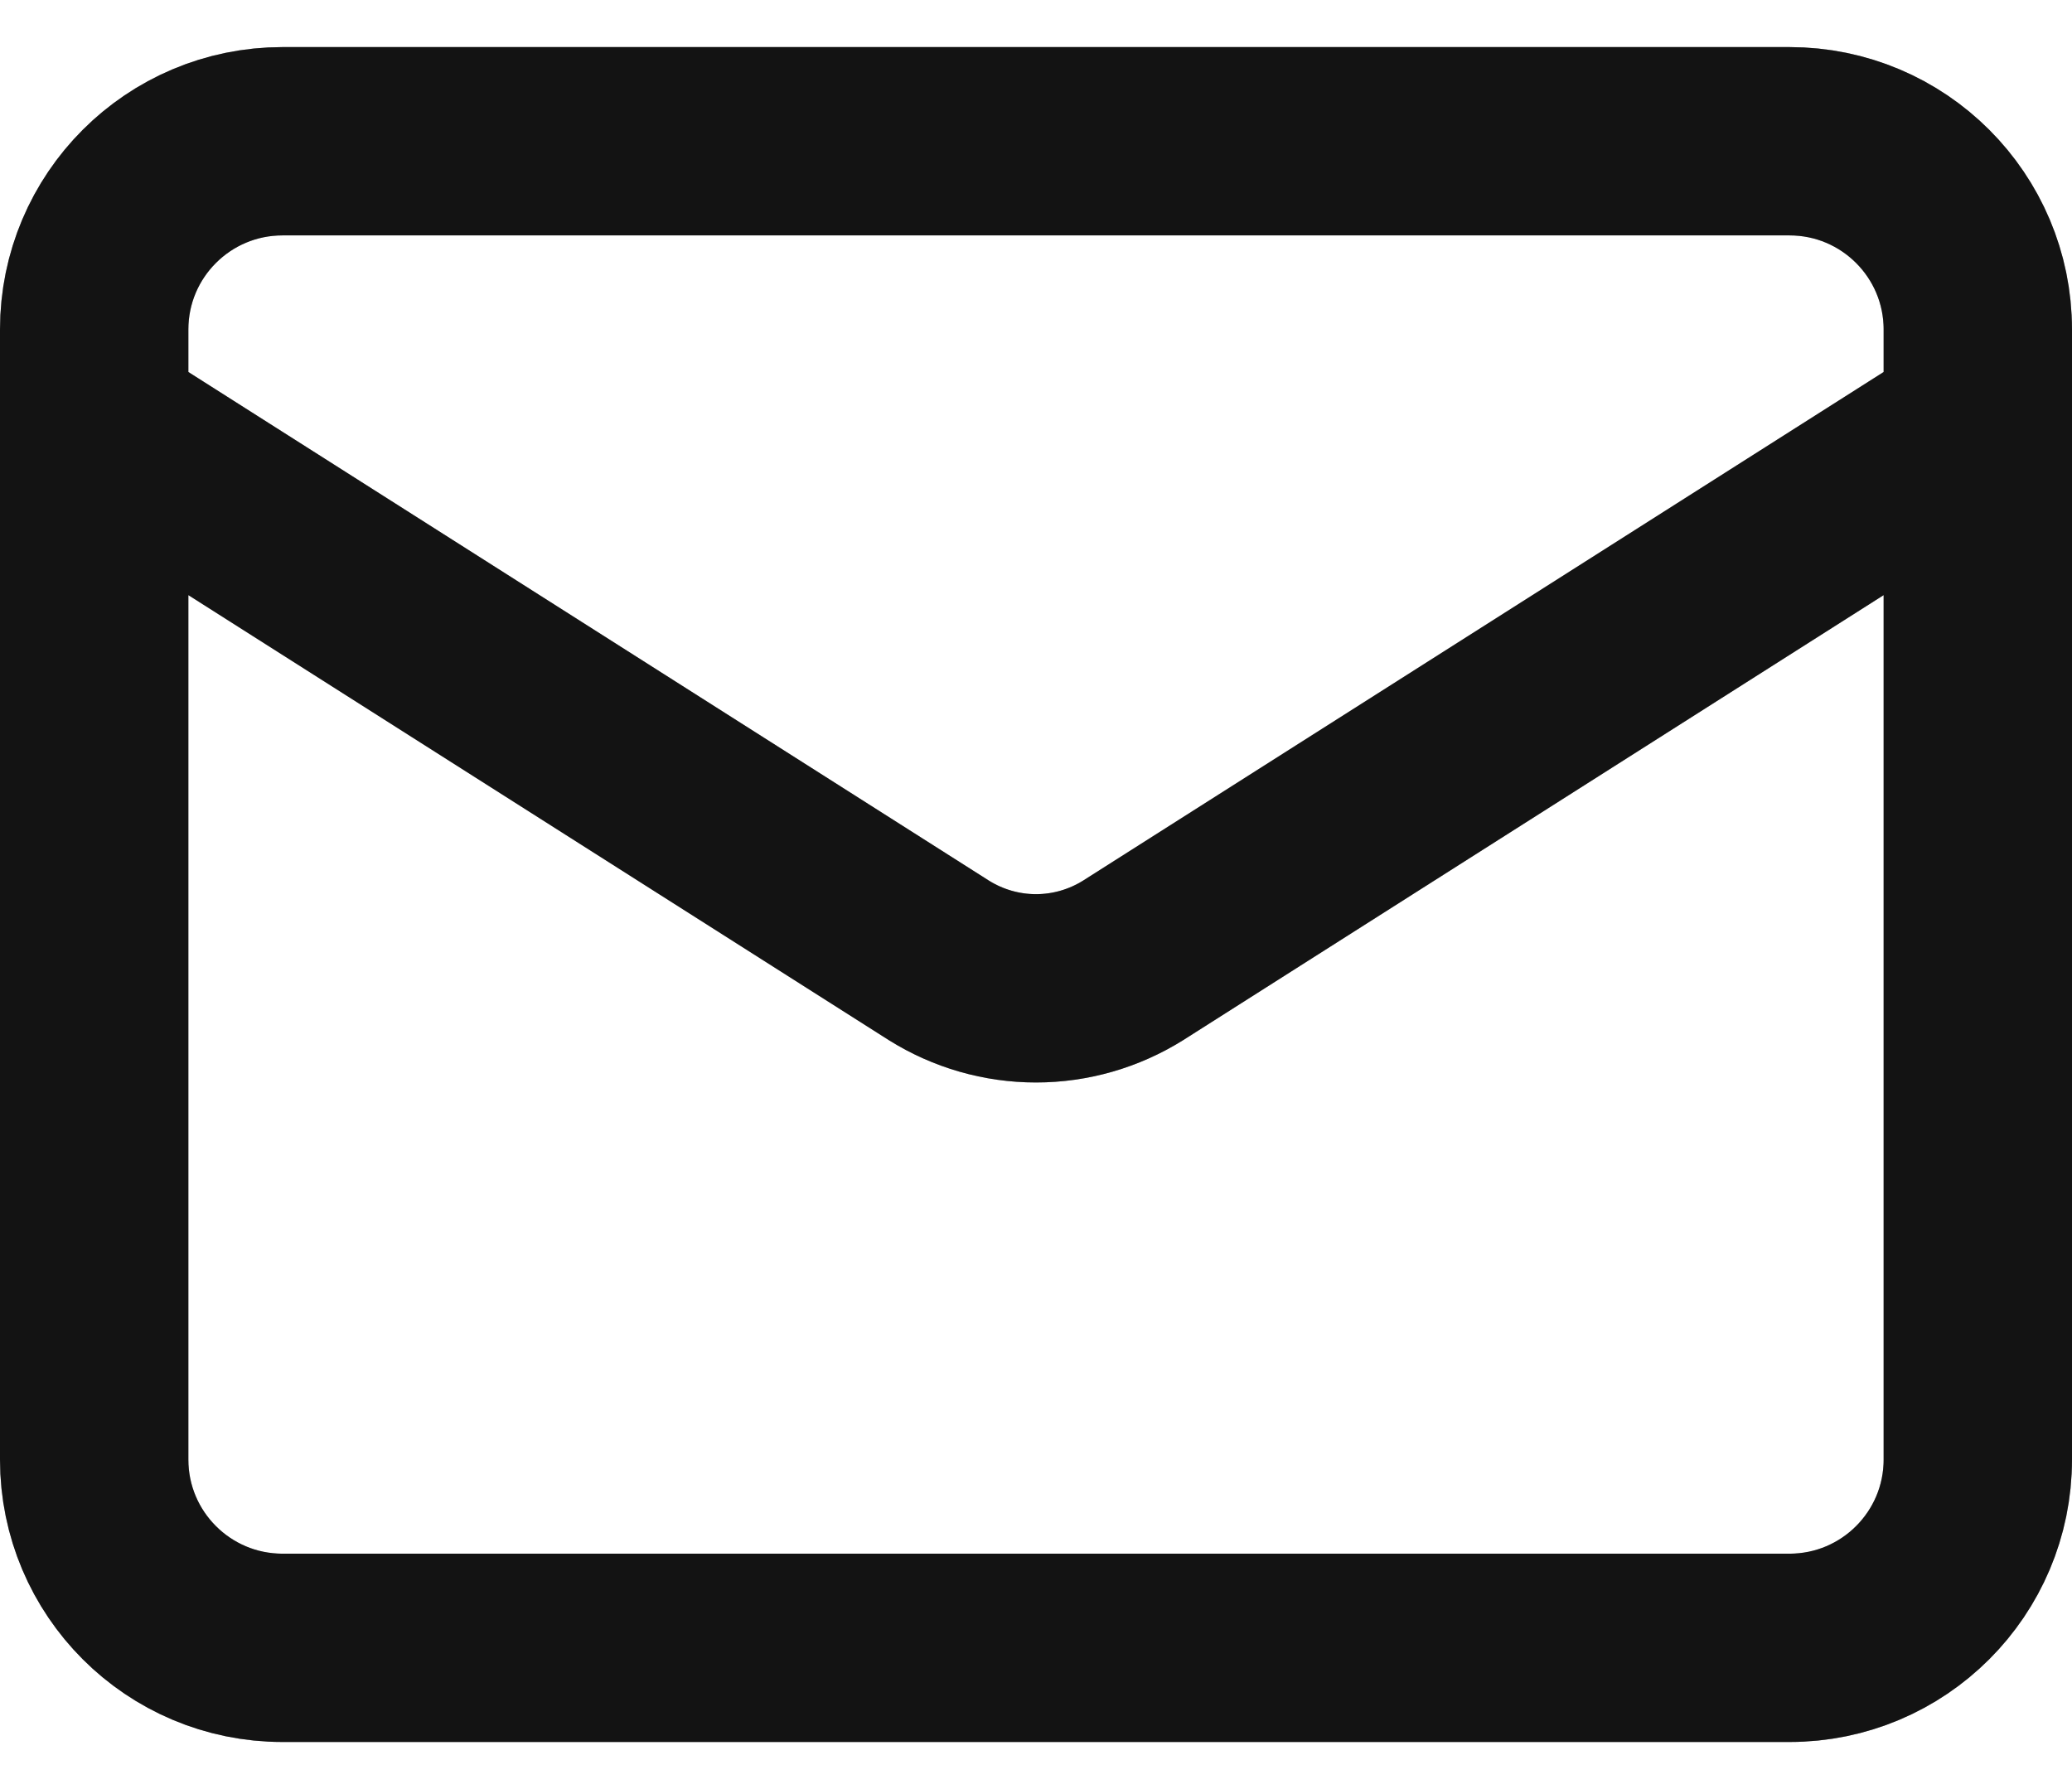
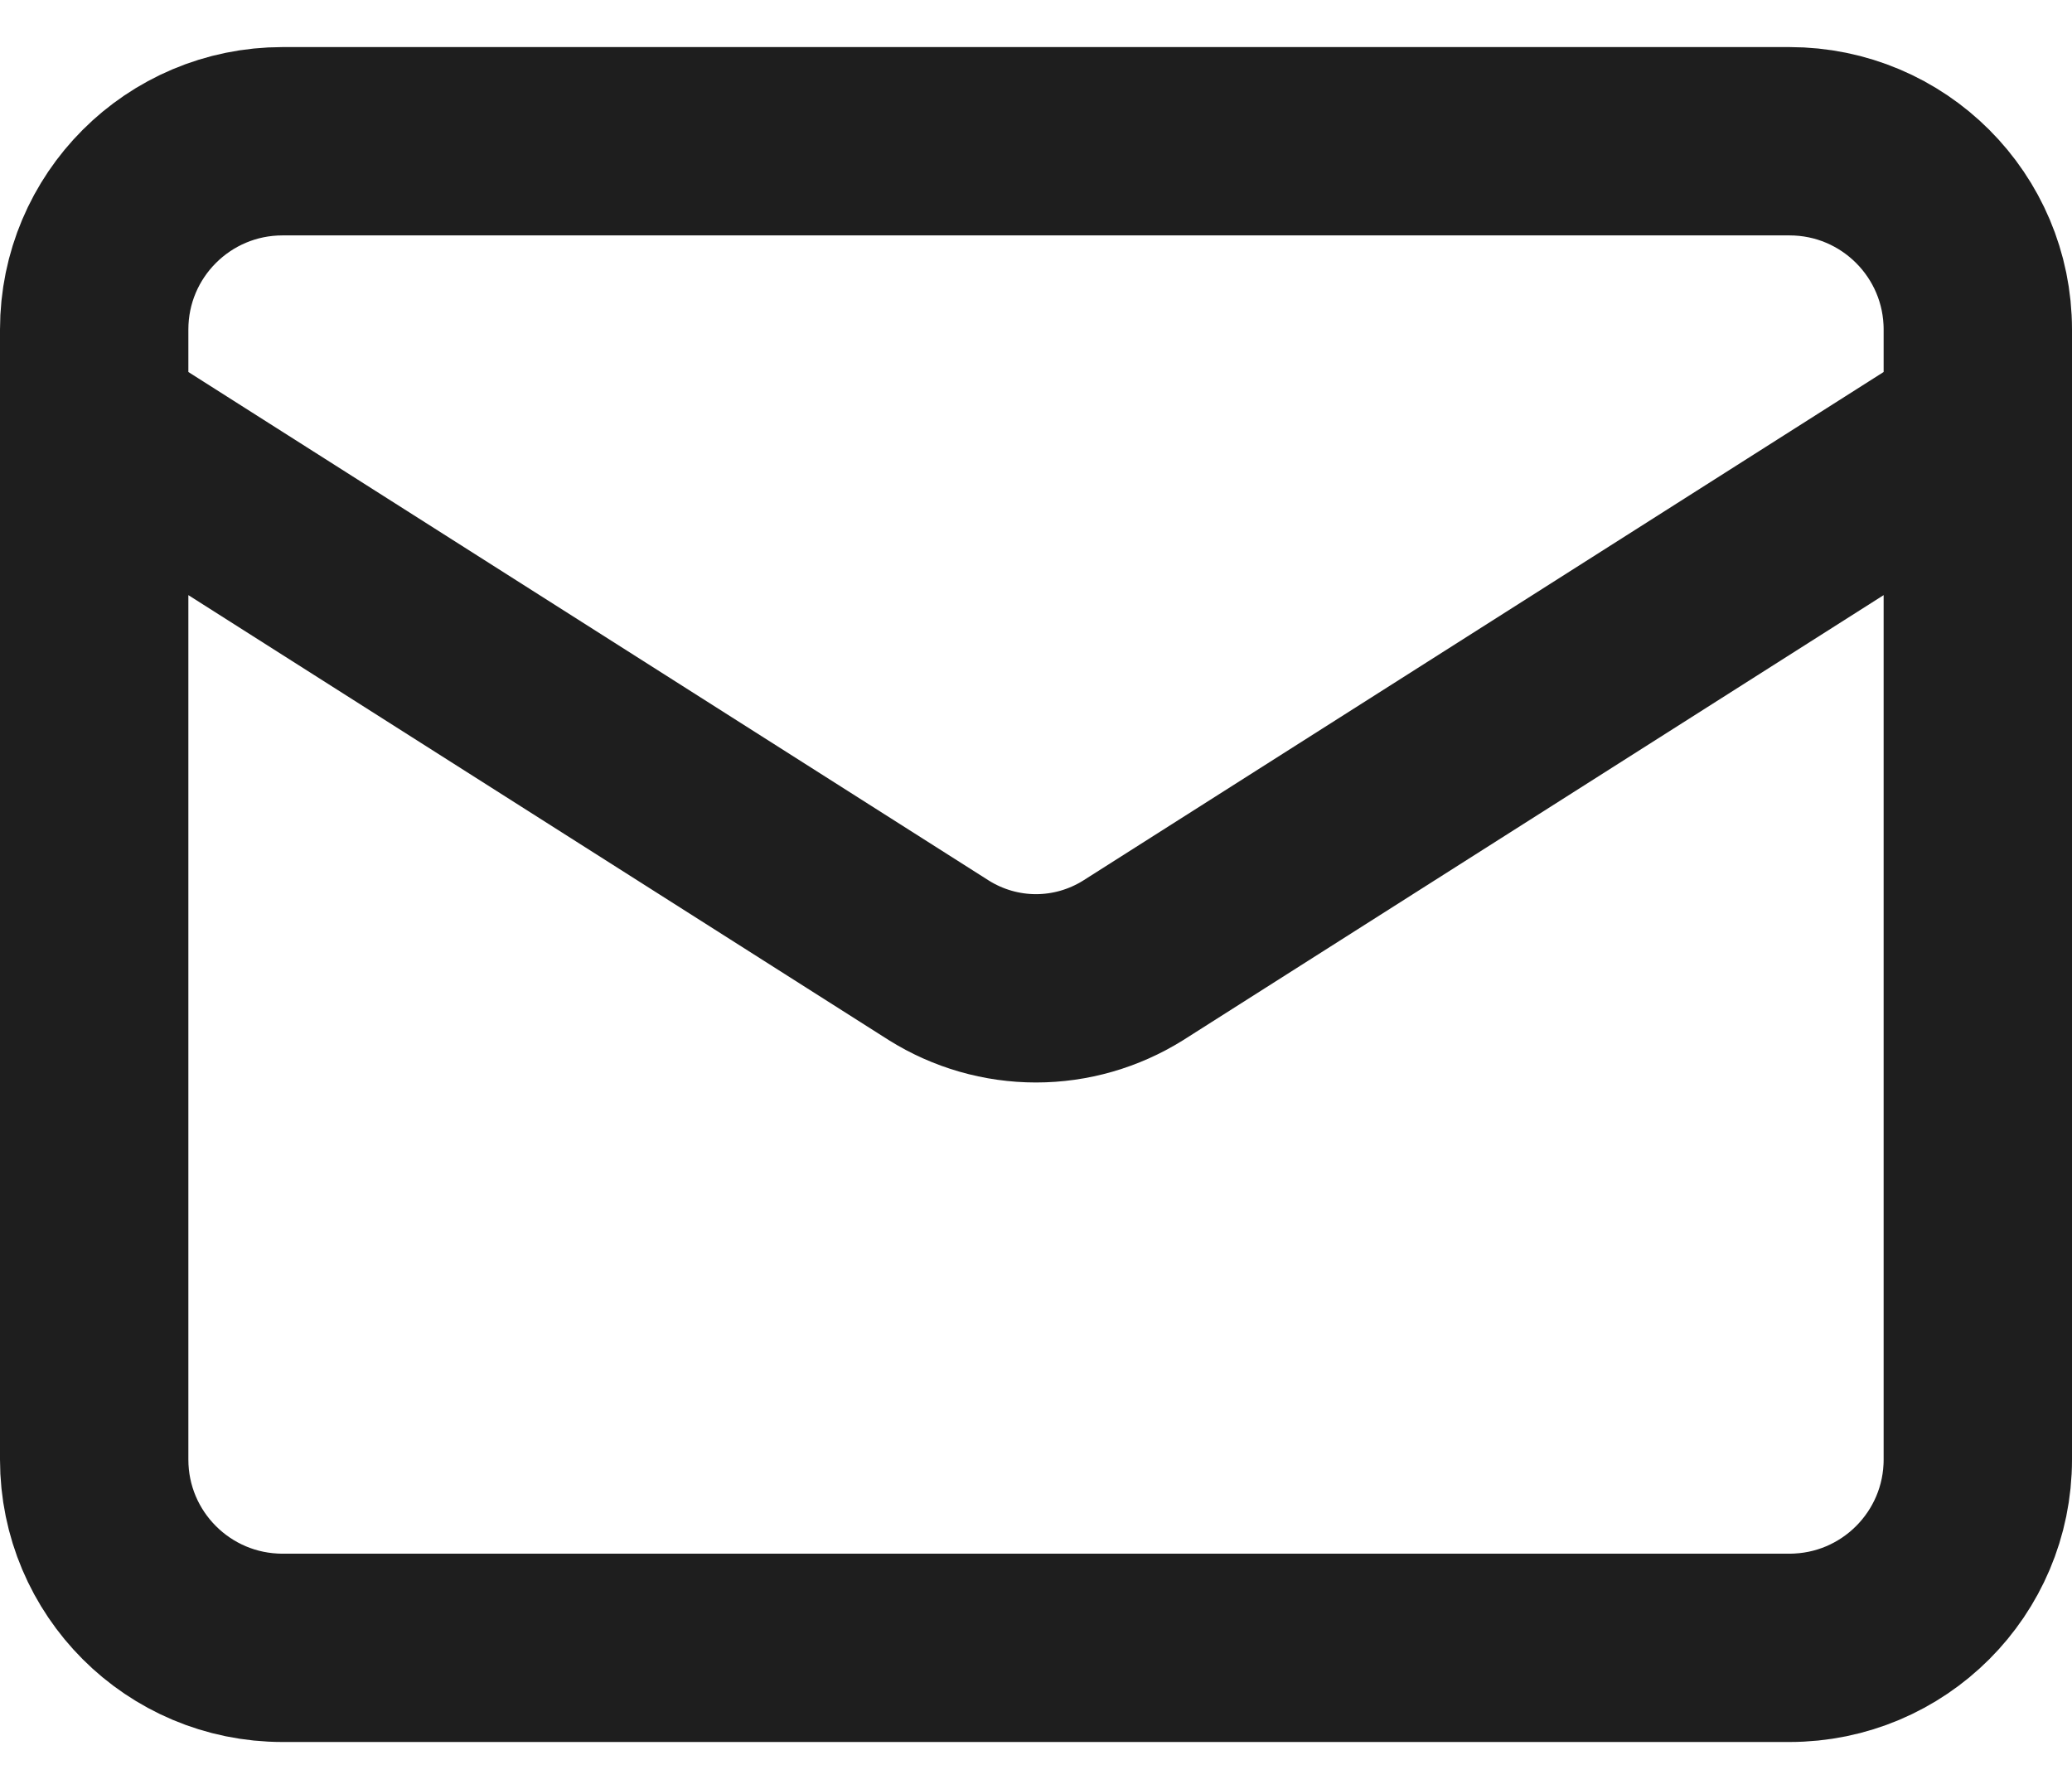
<svg xmlns="http://www.w3.org/2000/svg" width="22" height="19" viewBox="0 0 22 19" fill="none">
  <path d="M21 4.5L12.03 10.2C11.721 10.393 11.364 10.496 11 10.496C10.636 10.496 10.279 10.393 9.97 10.2L1 4.5M3 1.5H19C20.105 1.5 21 2.395 21 3.5V15.5C21 16.605 20.105 17.5 19 17.5H3C1.895 17.5 1 16.605 1 15.5V3.5C1 2.395 1.895 1.5 3 1.5Z" stroke="#1E1E1E" stroke-width="2" stroke-linecap="round" stroke-linejoin="round" />
-   <path d="M21 4.5L12.03 10.2C11.721 10.393 11.364 10.496 11 10.496C10.636 10.496 10.279 10.393 9.97 10.2L1 4.5M3 1.5H19C20.105 1.5 21 2.395 21 3.5V15.5C21 16.605 20.105 17.5 19 17.5H3C1.895 17.5 1 16.605 1 15.5V3.5C1 2.395 1.895 1.5 3 1.5Z" stroke="black" stroke-opacity="0.2" stroke-width="2" stroke-linecap="round" stroke-linejoin="round" />
-   <path d="M21 4.5L12.03 10.2C11.721 10.393 11.364 10.496 11 10.496C10.636 10.496 10.279 10.393 9.97 10.2L1 4.5M3 1.5H19C20.105 1.5 21 2.395 21 3.5V15.5C21 16.605 20.105 17.5 19 17.5H3C1.895 17.5 1 16.605 1 15.5V3.5C1 2.395 1.895 1.5 3 1.5Z" stroke="black" stroke-opacity="0.2" stroke-width="2" stroke-linecap="round" stroke-linejoin="round" />
</svg>